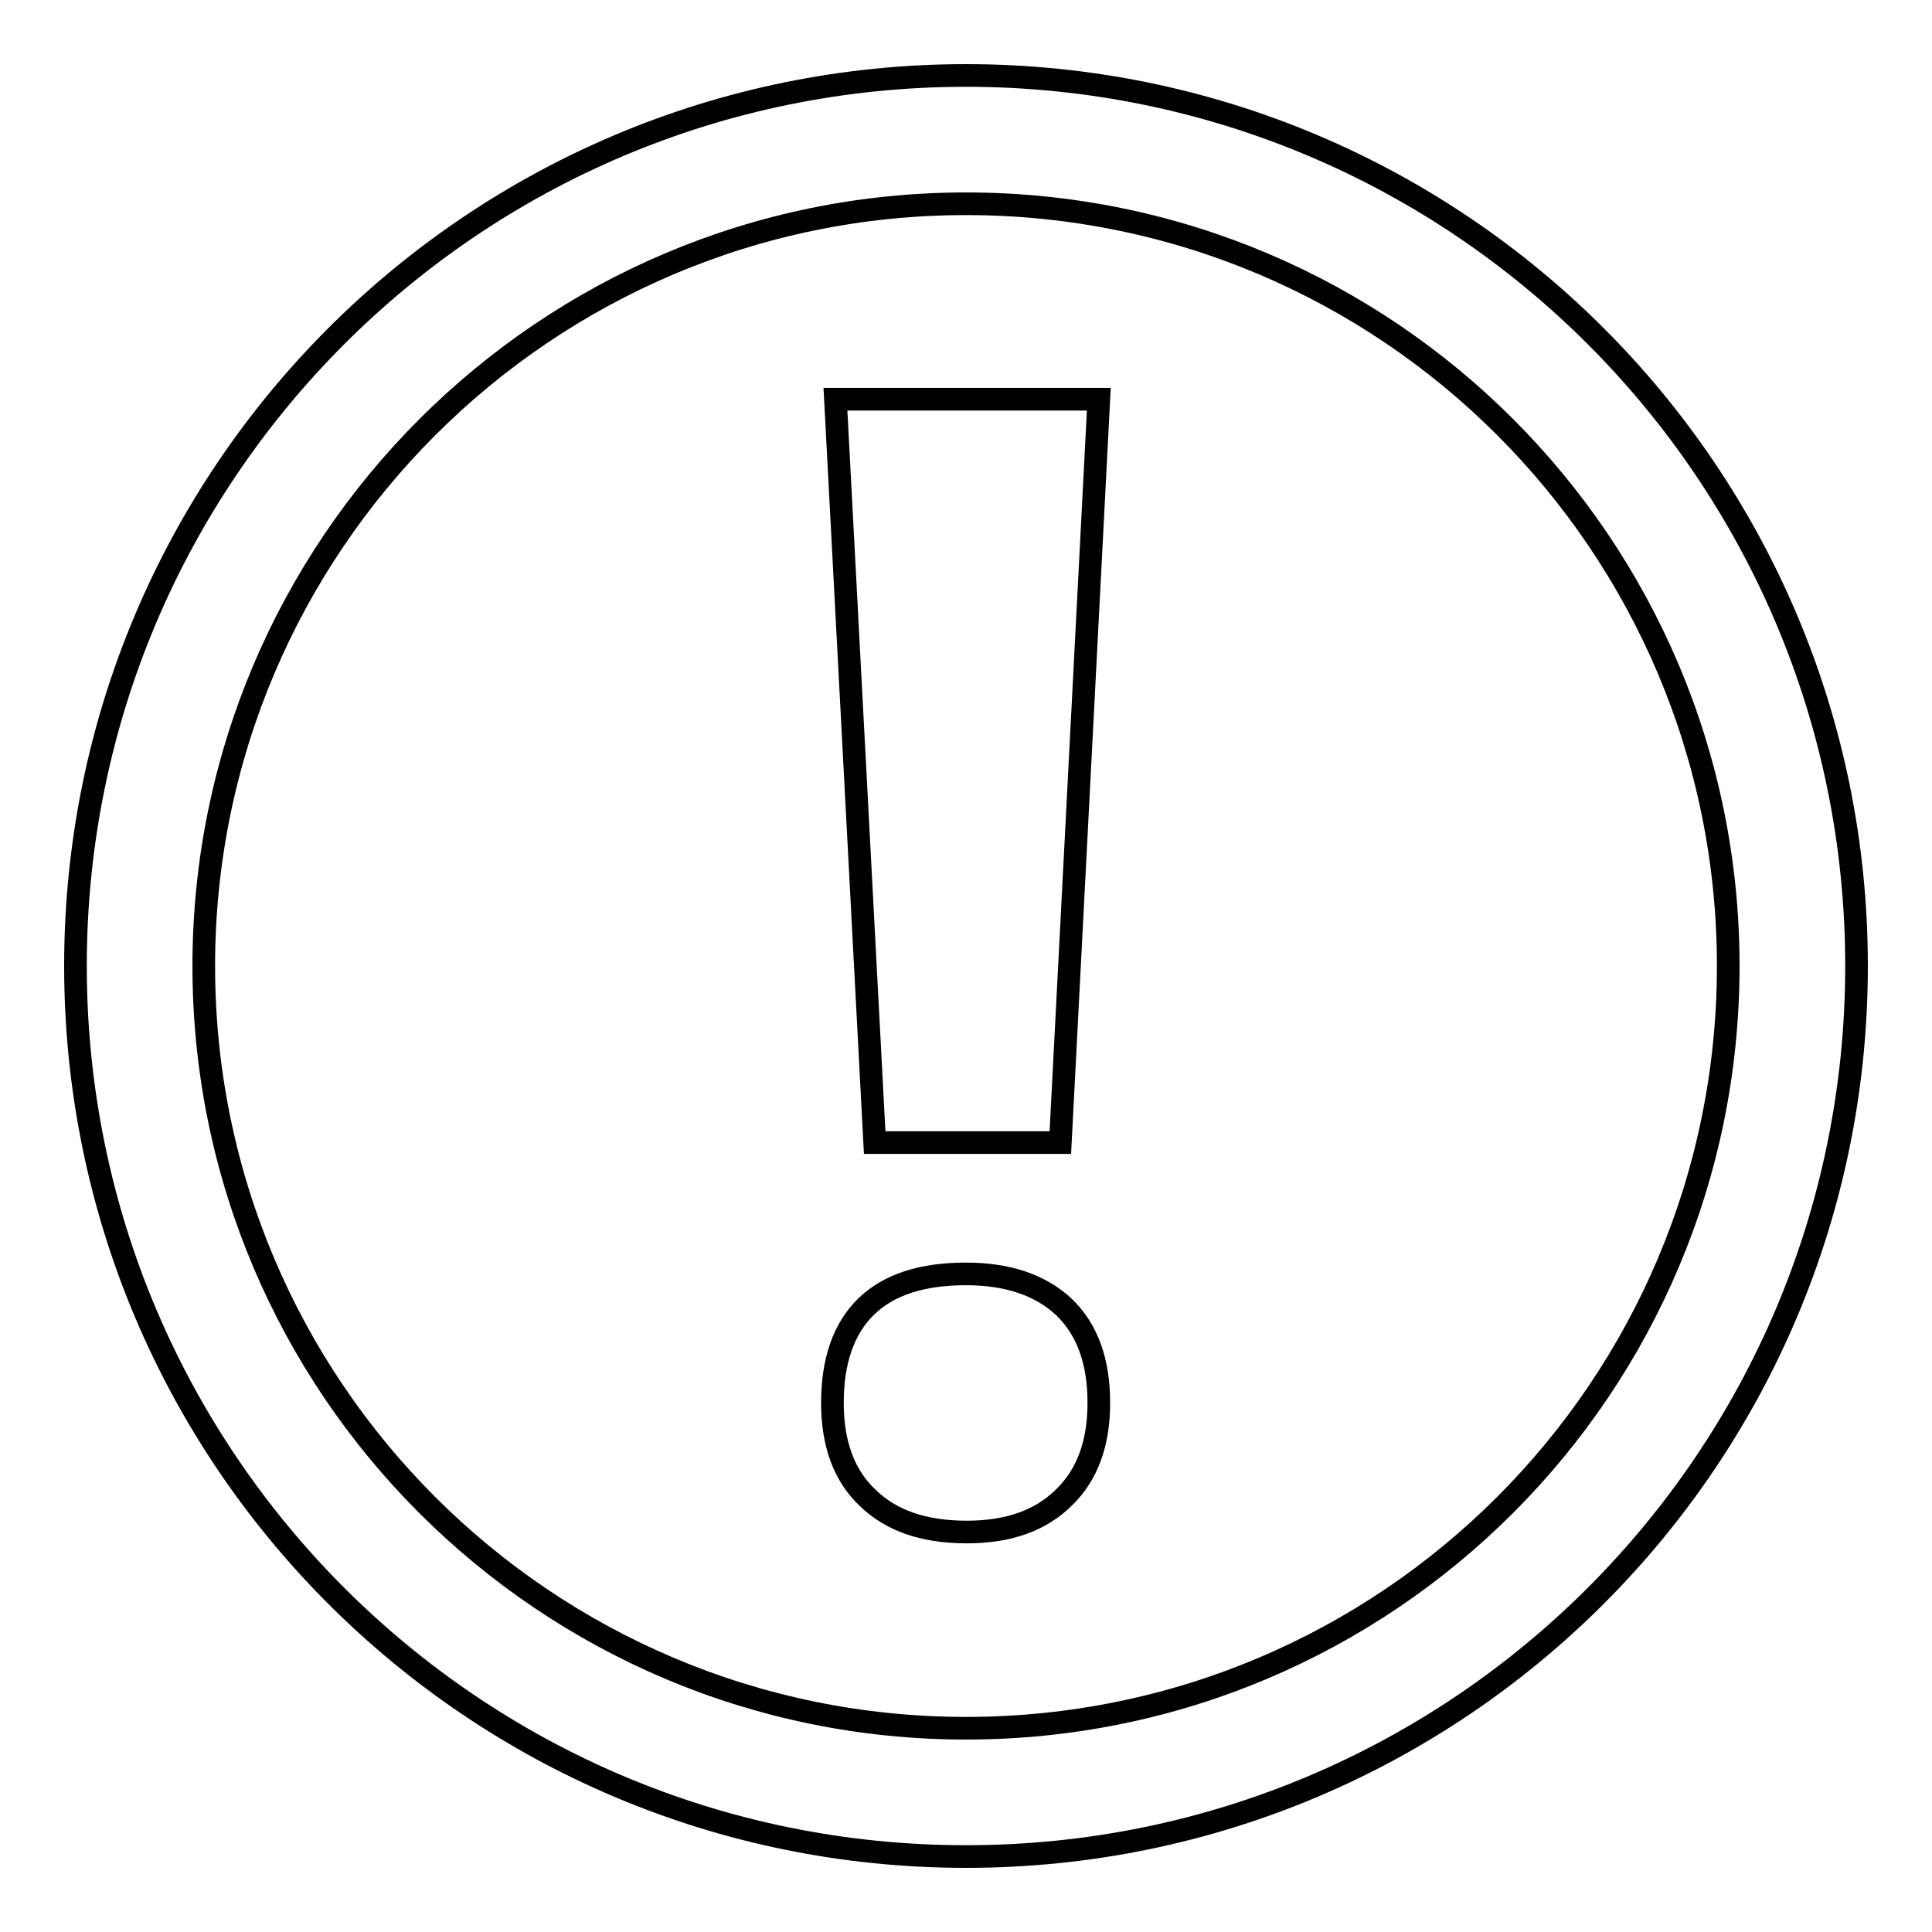
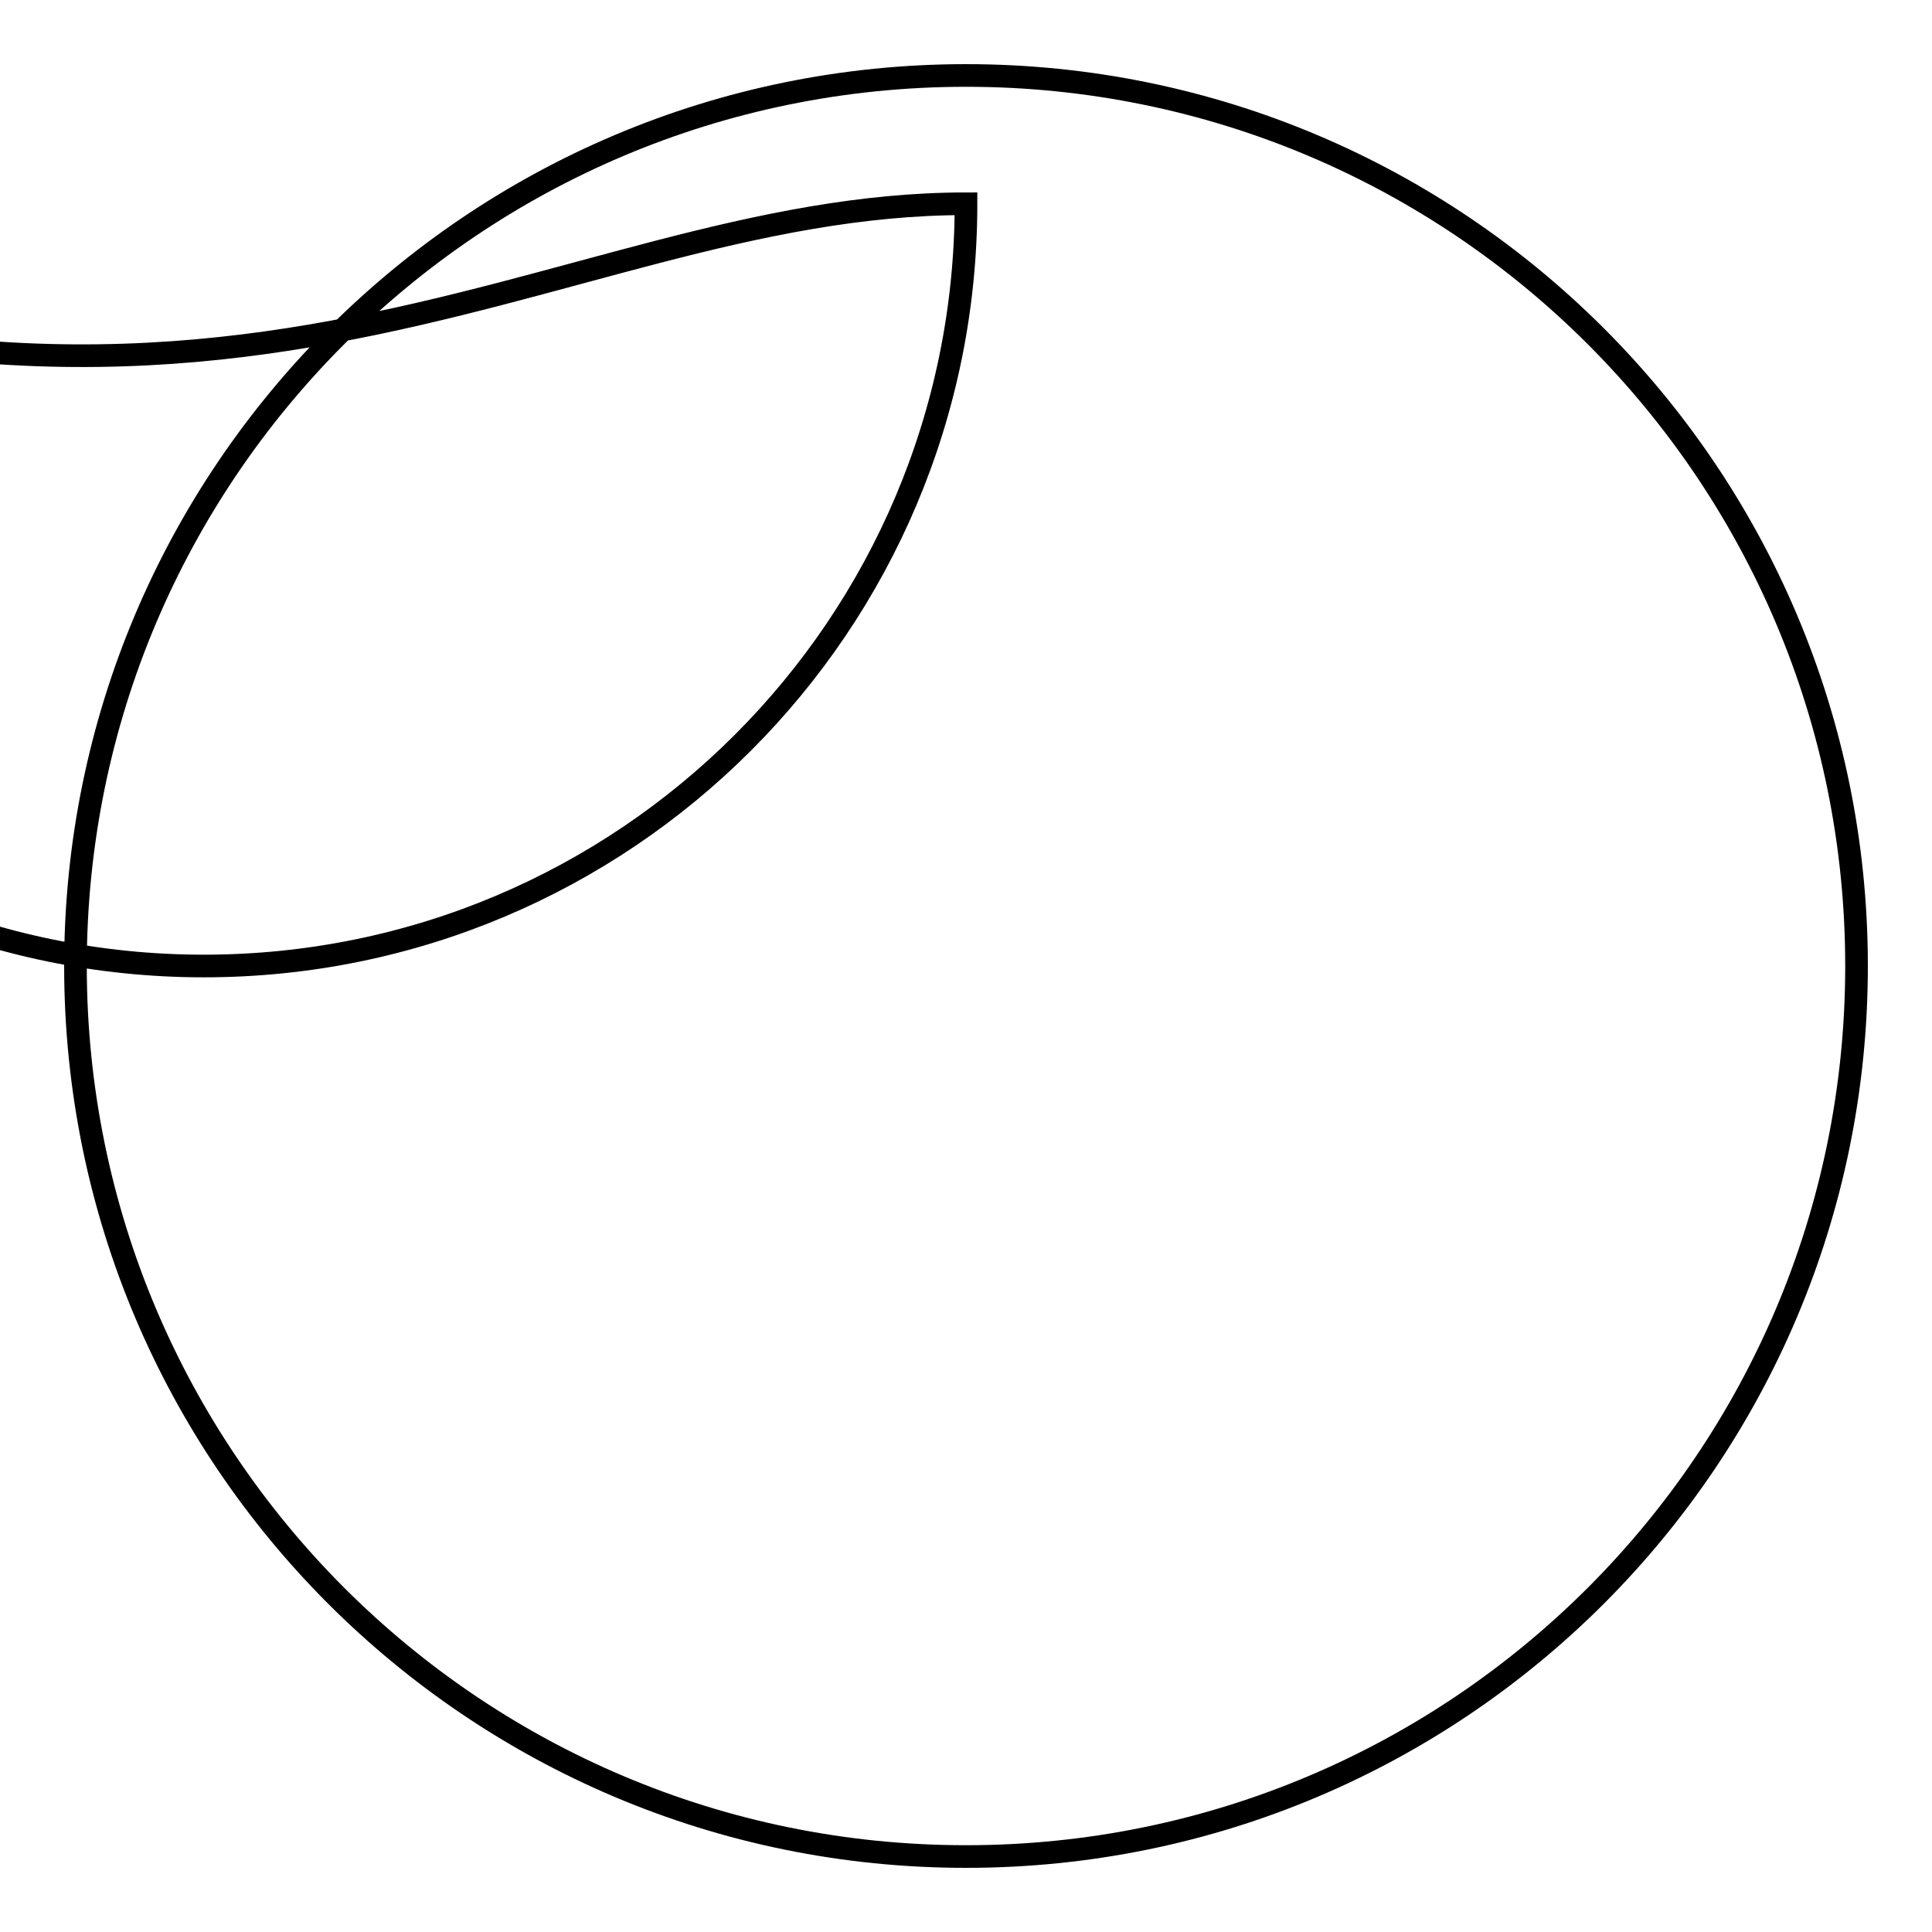
<svg xmlns="http://www.w3.org/2000/svg" version="1.1" x="0px" y="0px" viewBox="0 0 256 256" enable-background="new 0 0 256 256" xml:space="preserve">
  <g>
    <g>
-       <path stroke-width="3" fill-opacity="0" stroke="#000000" d="M128,10C62.8,10,10,62.8,10,128c0,65.2,52.8,118,118,118c65.2,0,118-52.8,118-118C246,62.8,193.2,10,128,10z M128,27c55.8,0,101,45.2,101,101c0,55.8-45.2,101-101,101c-55.7,0-101-45.2-101-101C27,72.3,72.3,27,128,27z" />
-       <path stroke-width="3" fill-opacity="0" stroke="#000000" d="M140.5,151.4h-24.6l-5.2-98.5h34.9L140.5,151.4z M110.3,185.9c0-5.6,1.5-9.9,4.5-12.8c3-2.9,7.4-4.3,13.2-4.3c5.6,0,9.9,1.5,13,4.4c3.1,3,4.6,7.2,4.6,12.7c0,5.3-1.5,9.5-4.6,12.5c-3.1,3.1-7.4,4.6-12.9,4.6c-5.7,0-10-1.5-13.1-4.5C111.9,195.6,110.3,191.4,110.3,185.9L110.3,185.9z" />
+       <path stroke-width="3" fill-opacity="0" stroke="#000000" d="M128,10C62.8,10,10,62.8,10,128c0,65.2,52.8,118,118,118c65.2,0,118-52.8,118-118C246,62.8,193.2,10,128,10z M128,27c0,55.8-45.2,101-101,101c-55.7,0-101-45.2-101-101C27,72.3,72.3,27,128,27z" />
    </g>
  </g>
</svg>